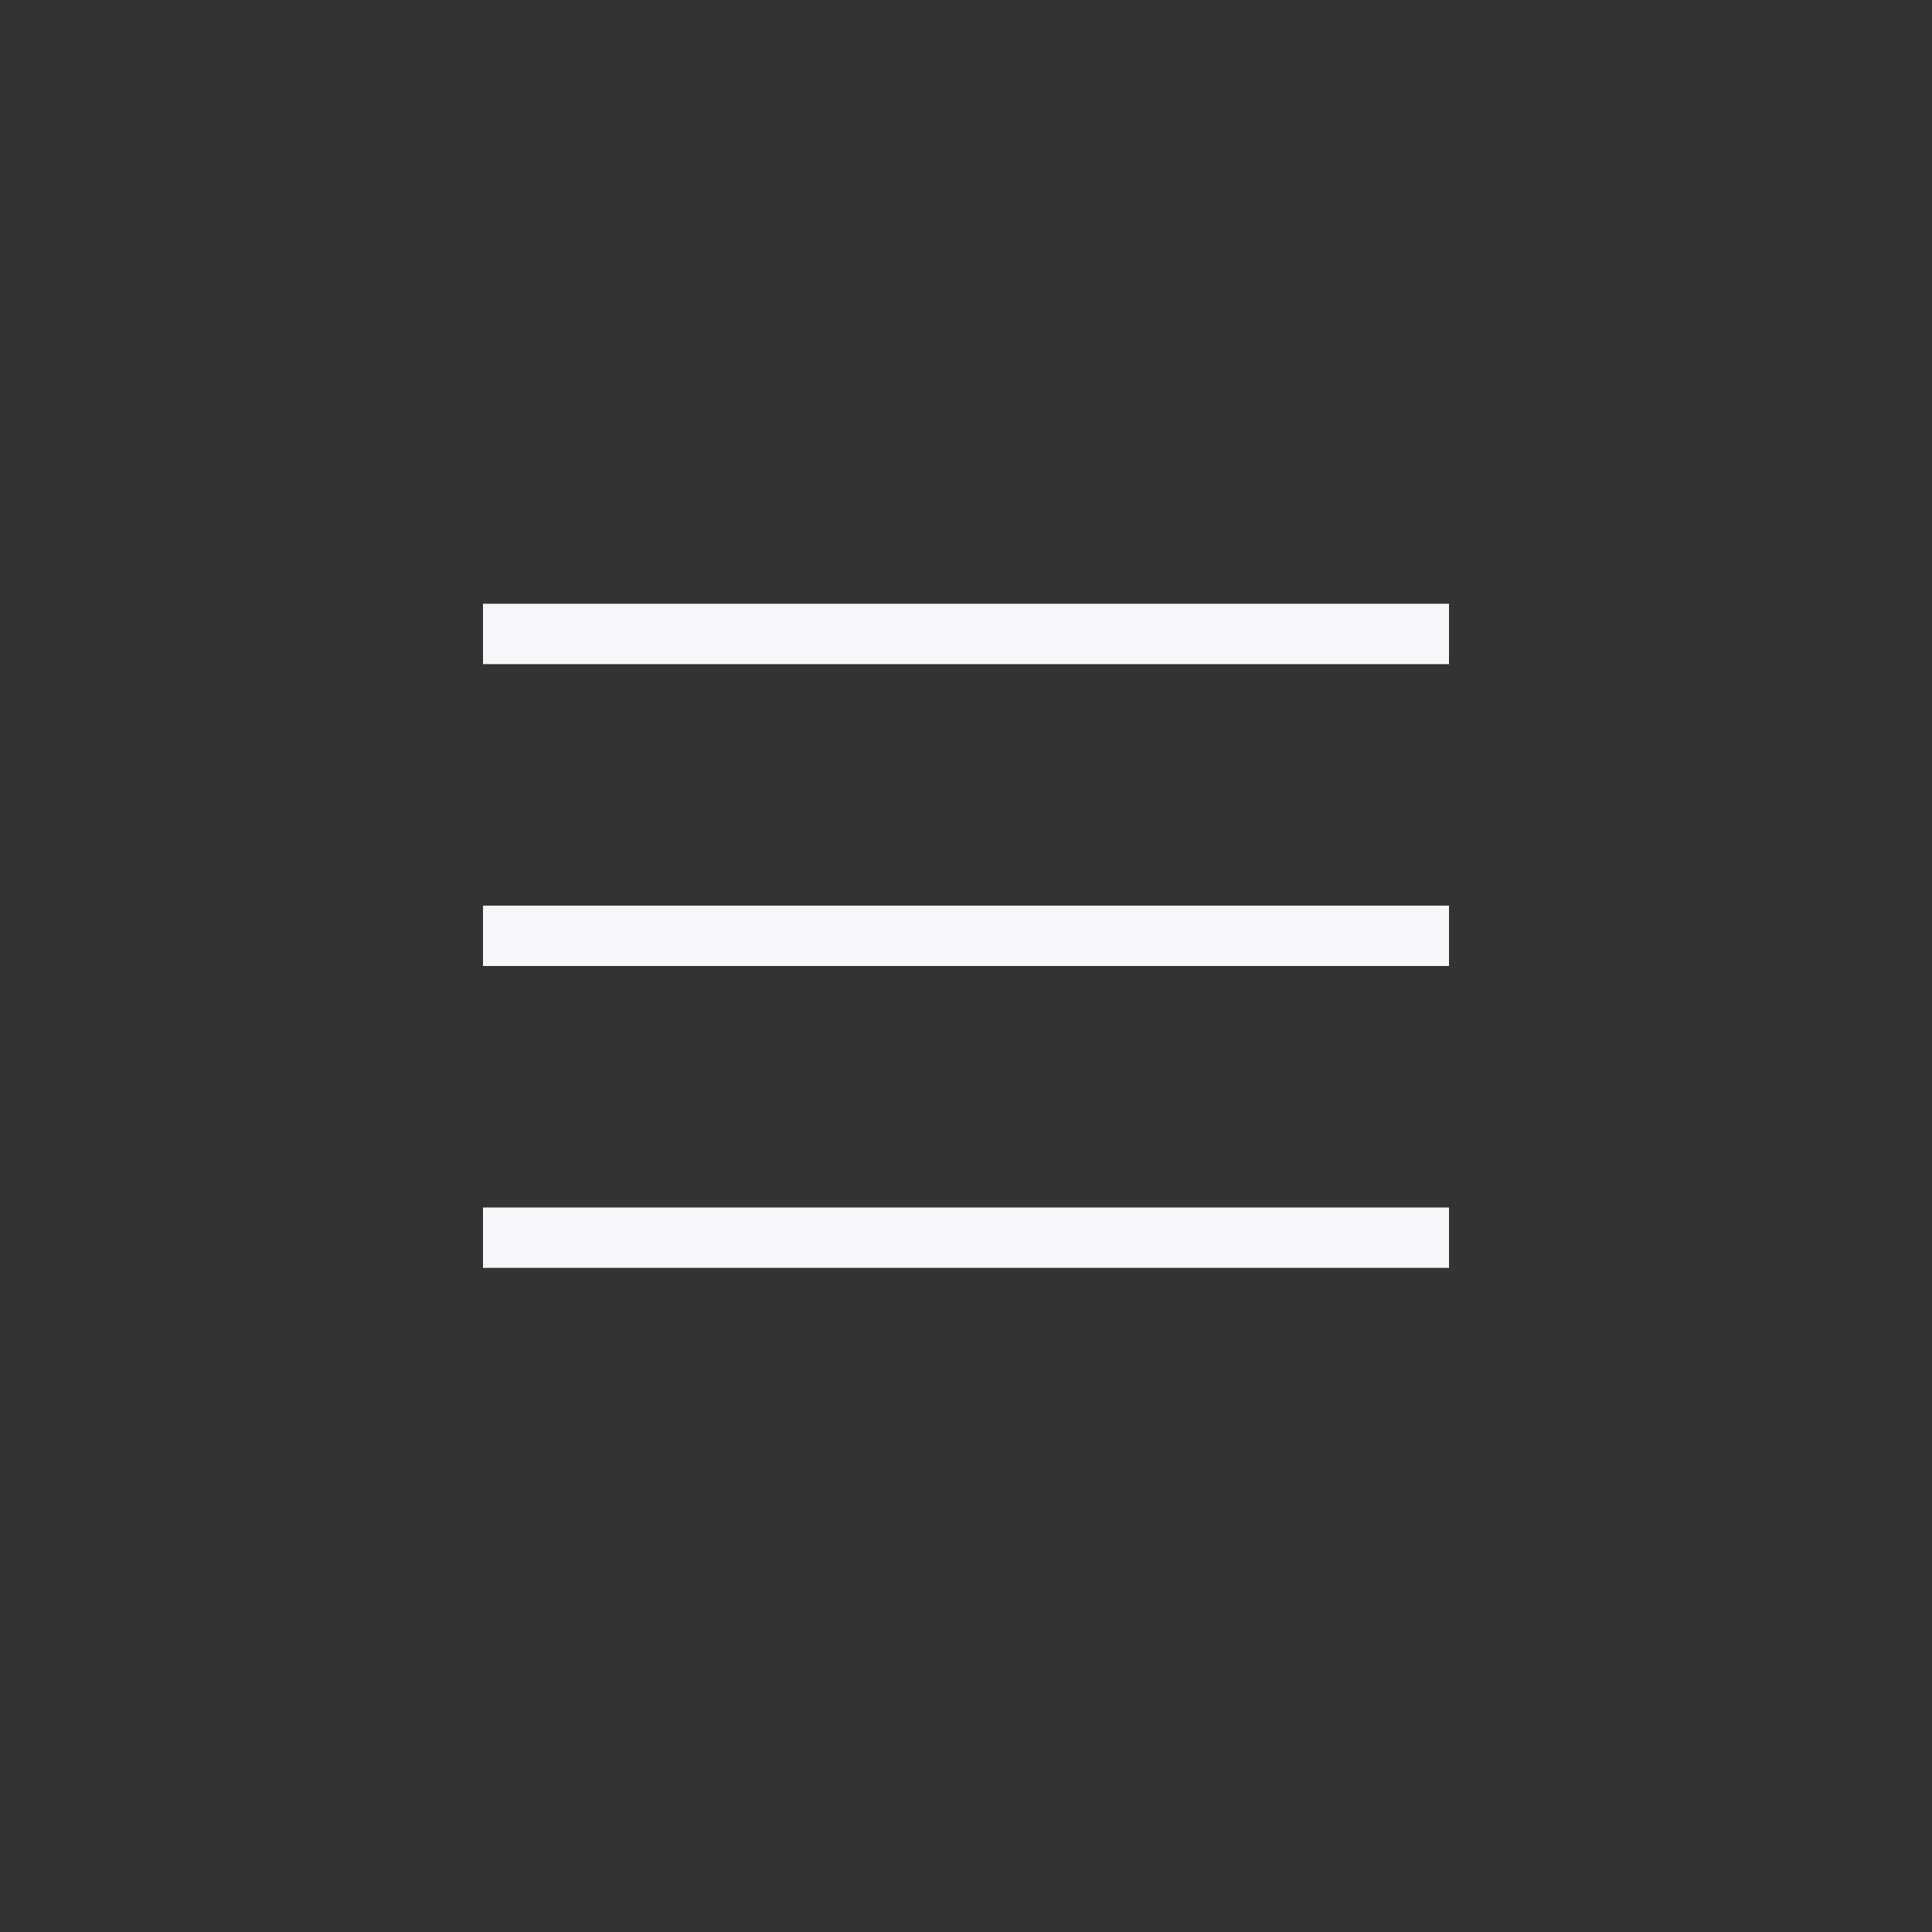
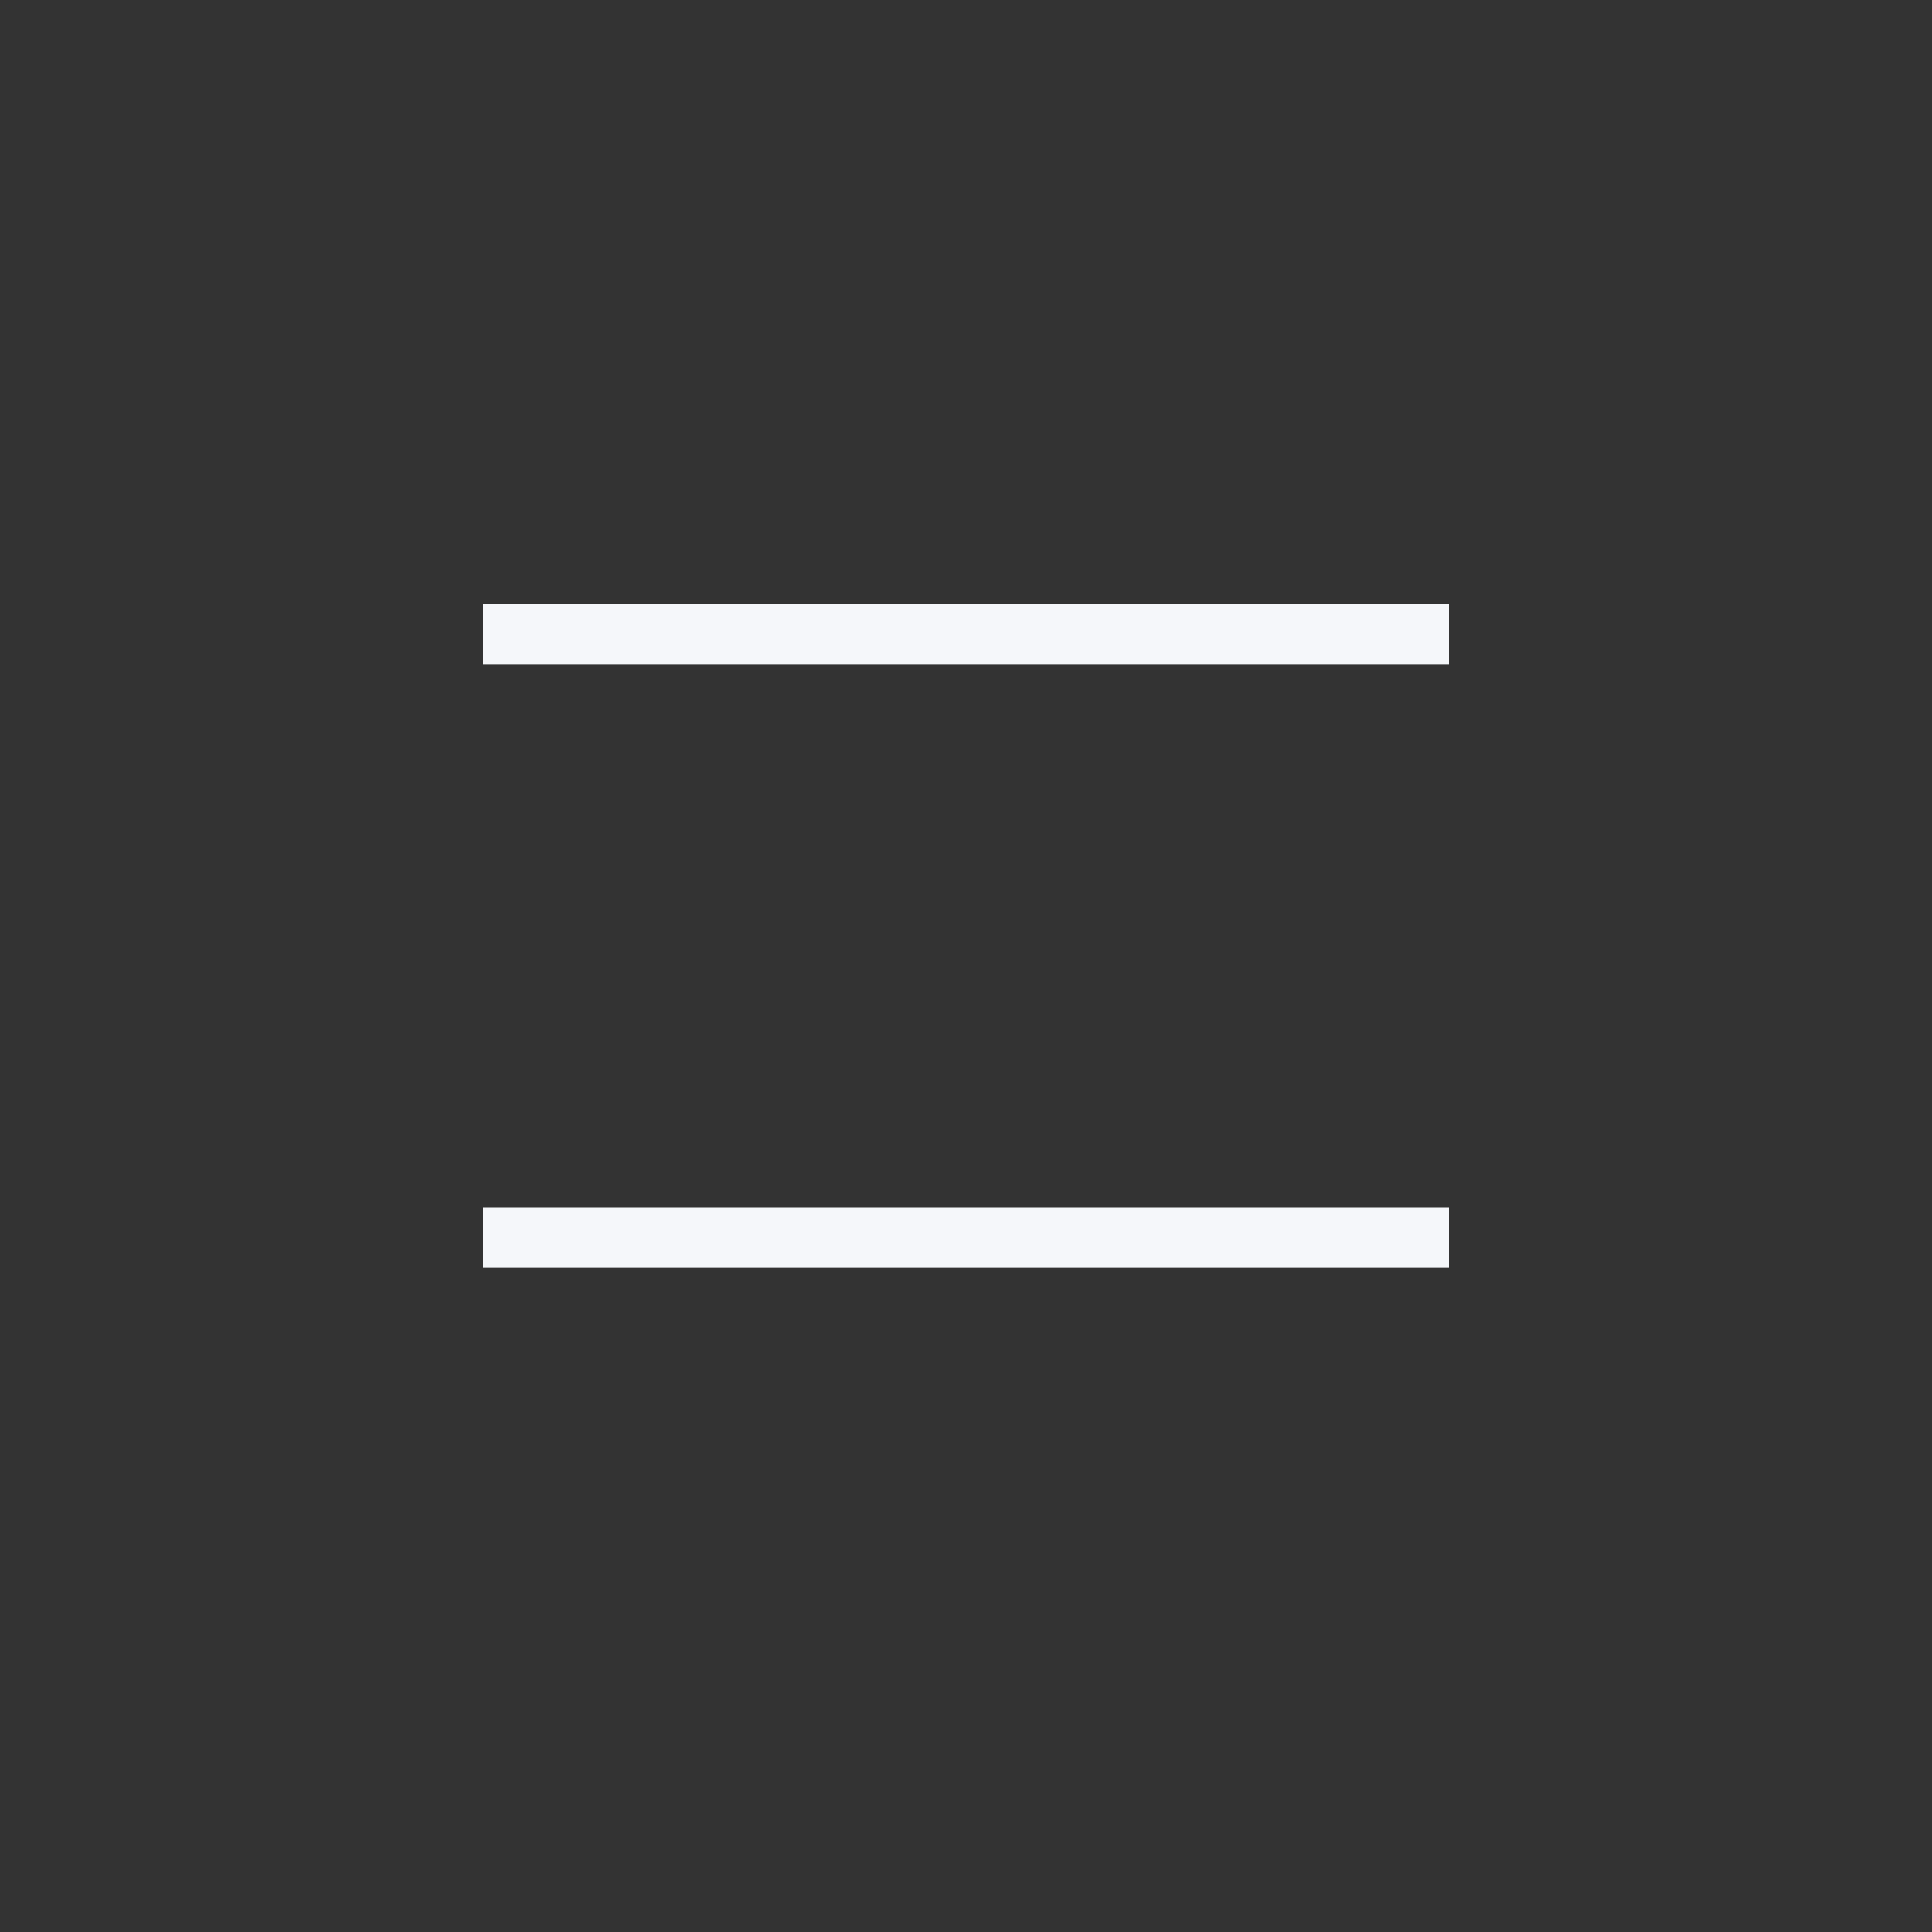
<svg xmlns="http://www.w3.org/2000/svg" width="32" height="32" viewBox="0 0 32 32" fill="none">
  <rect x="0" y="0" width="32" height="32" fill="#333333" stroke="none" />
  <rect x="8" y="10" width="16" height="1" fill="#F5F7FA" />
-   <rect x="8" y="15" width="16" height="1" fill="#F5F7FA" />
  <rect x="8" y="20" width="16" height="1" fill="#F5F7FA" />
</svg>